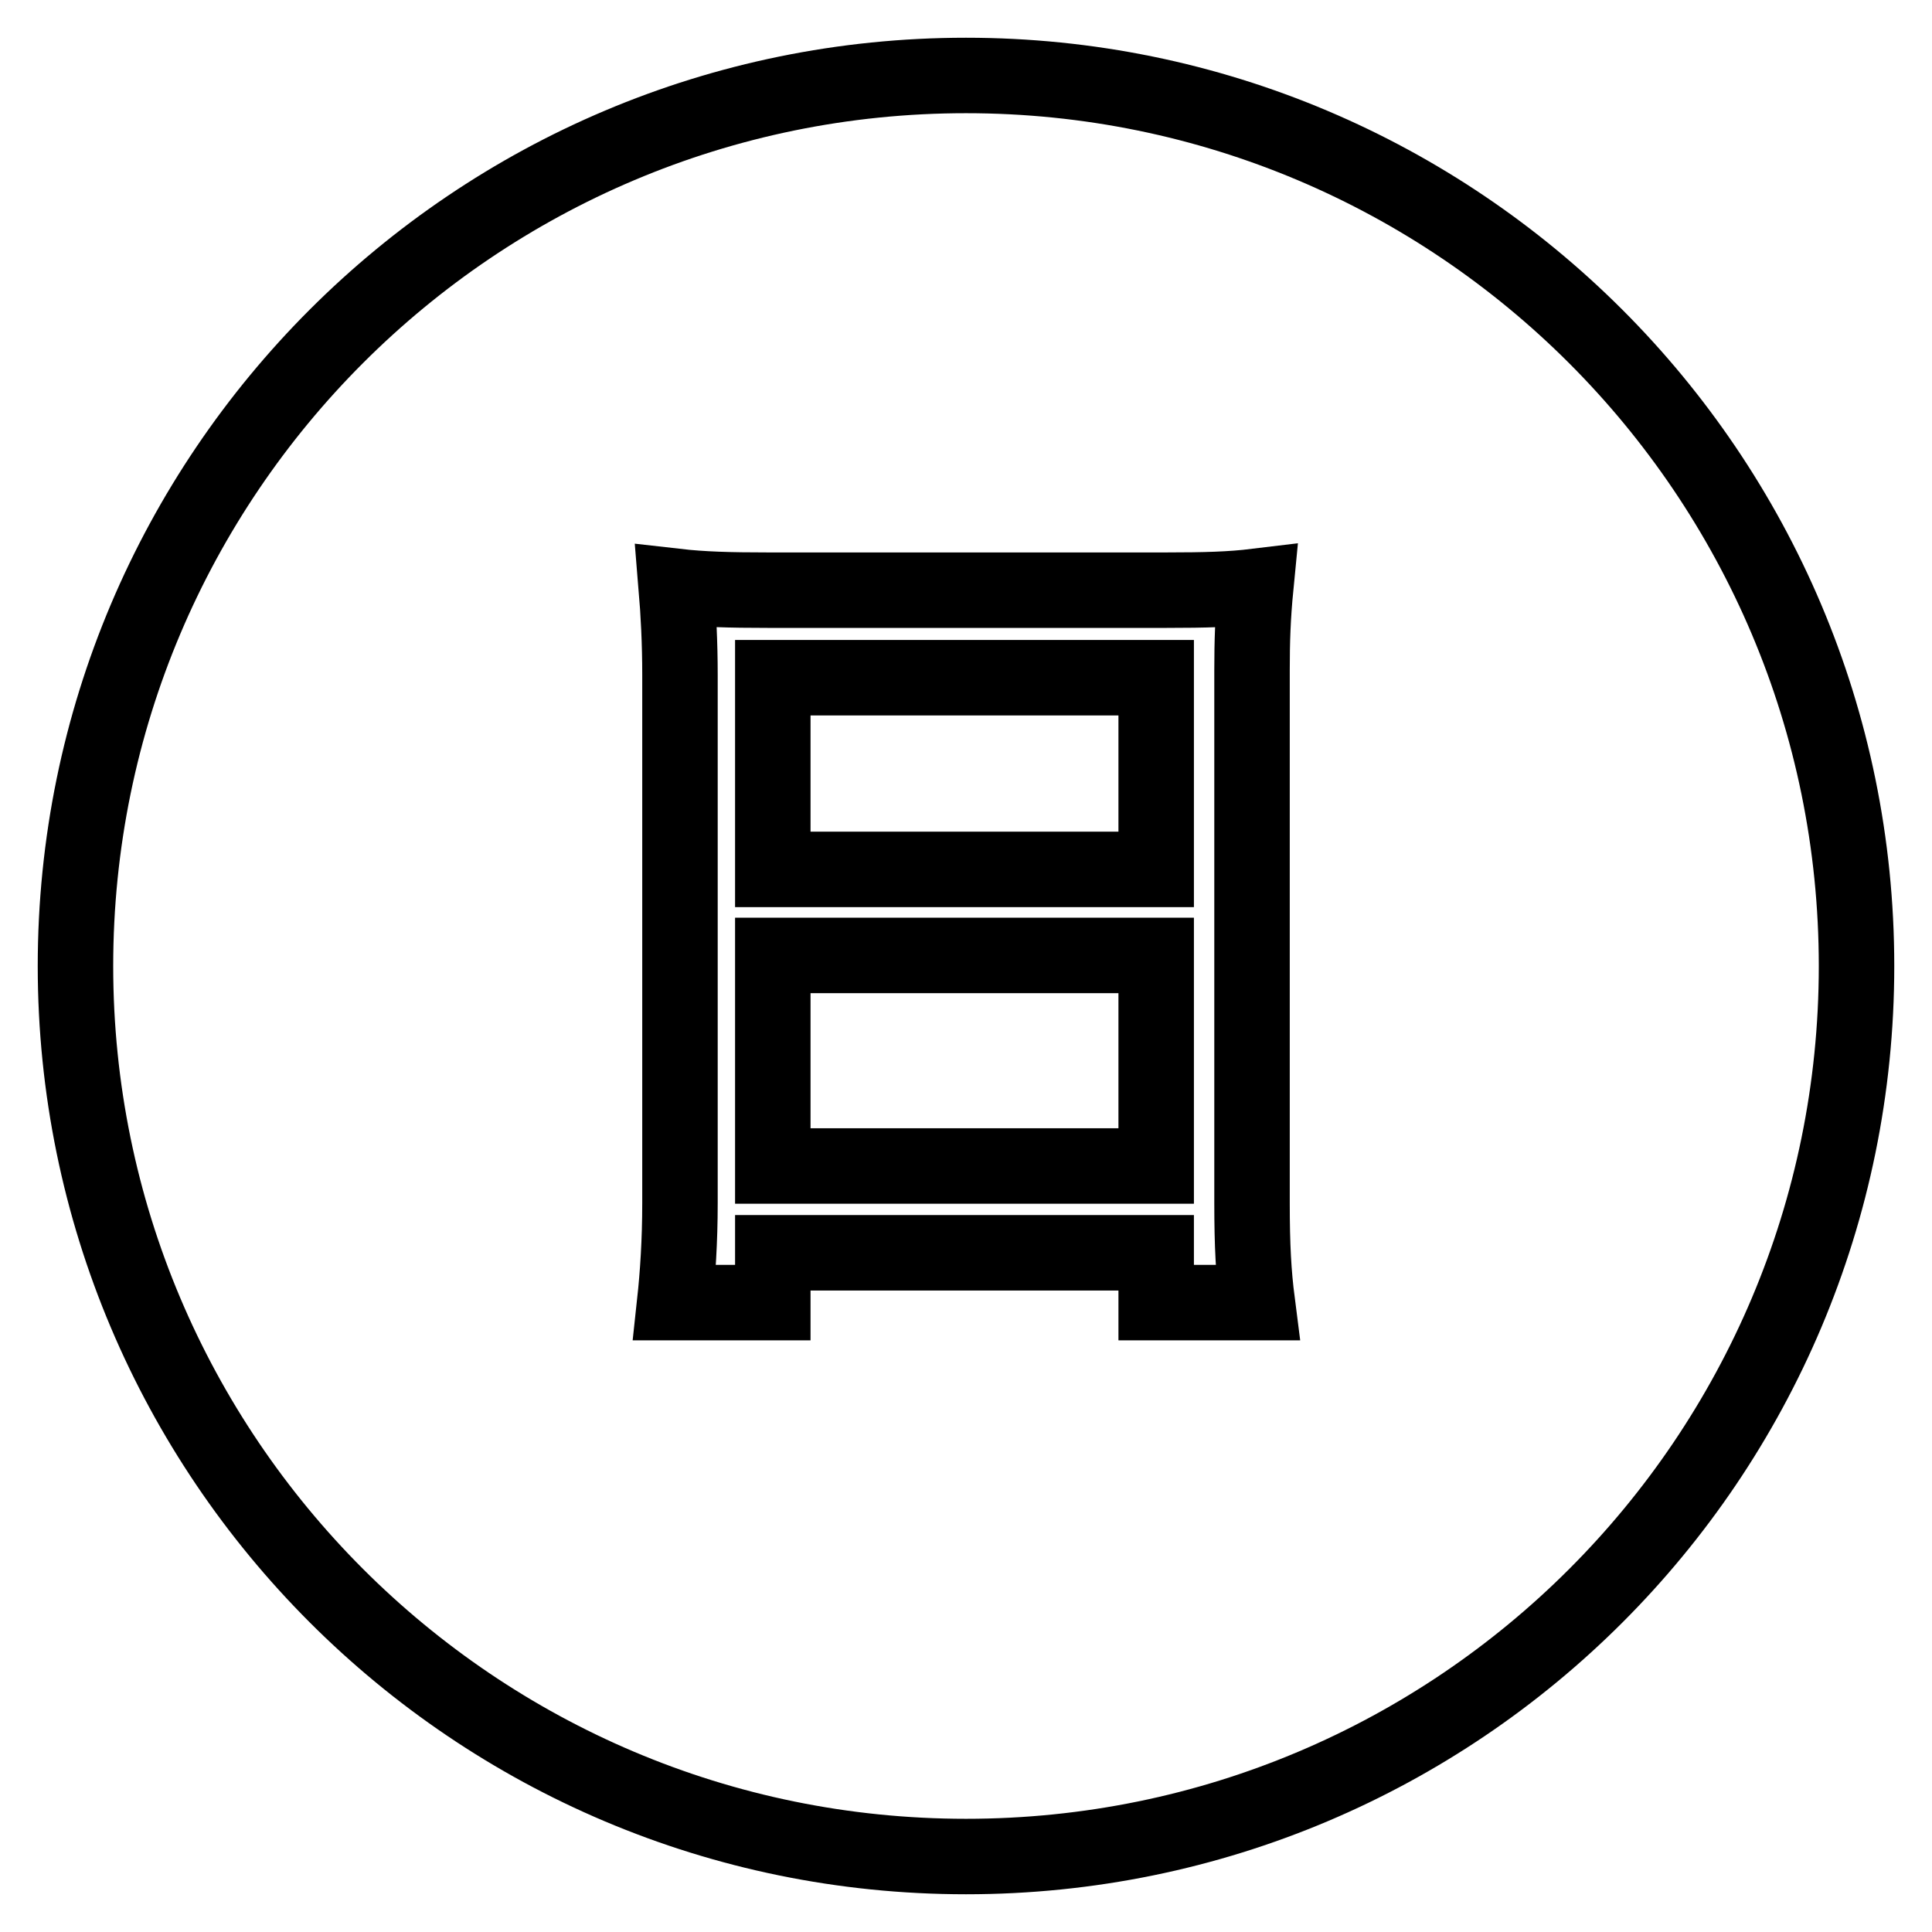
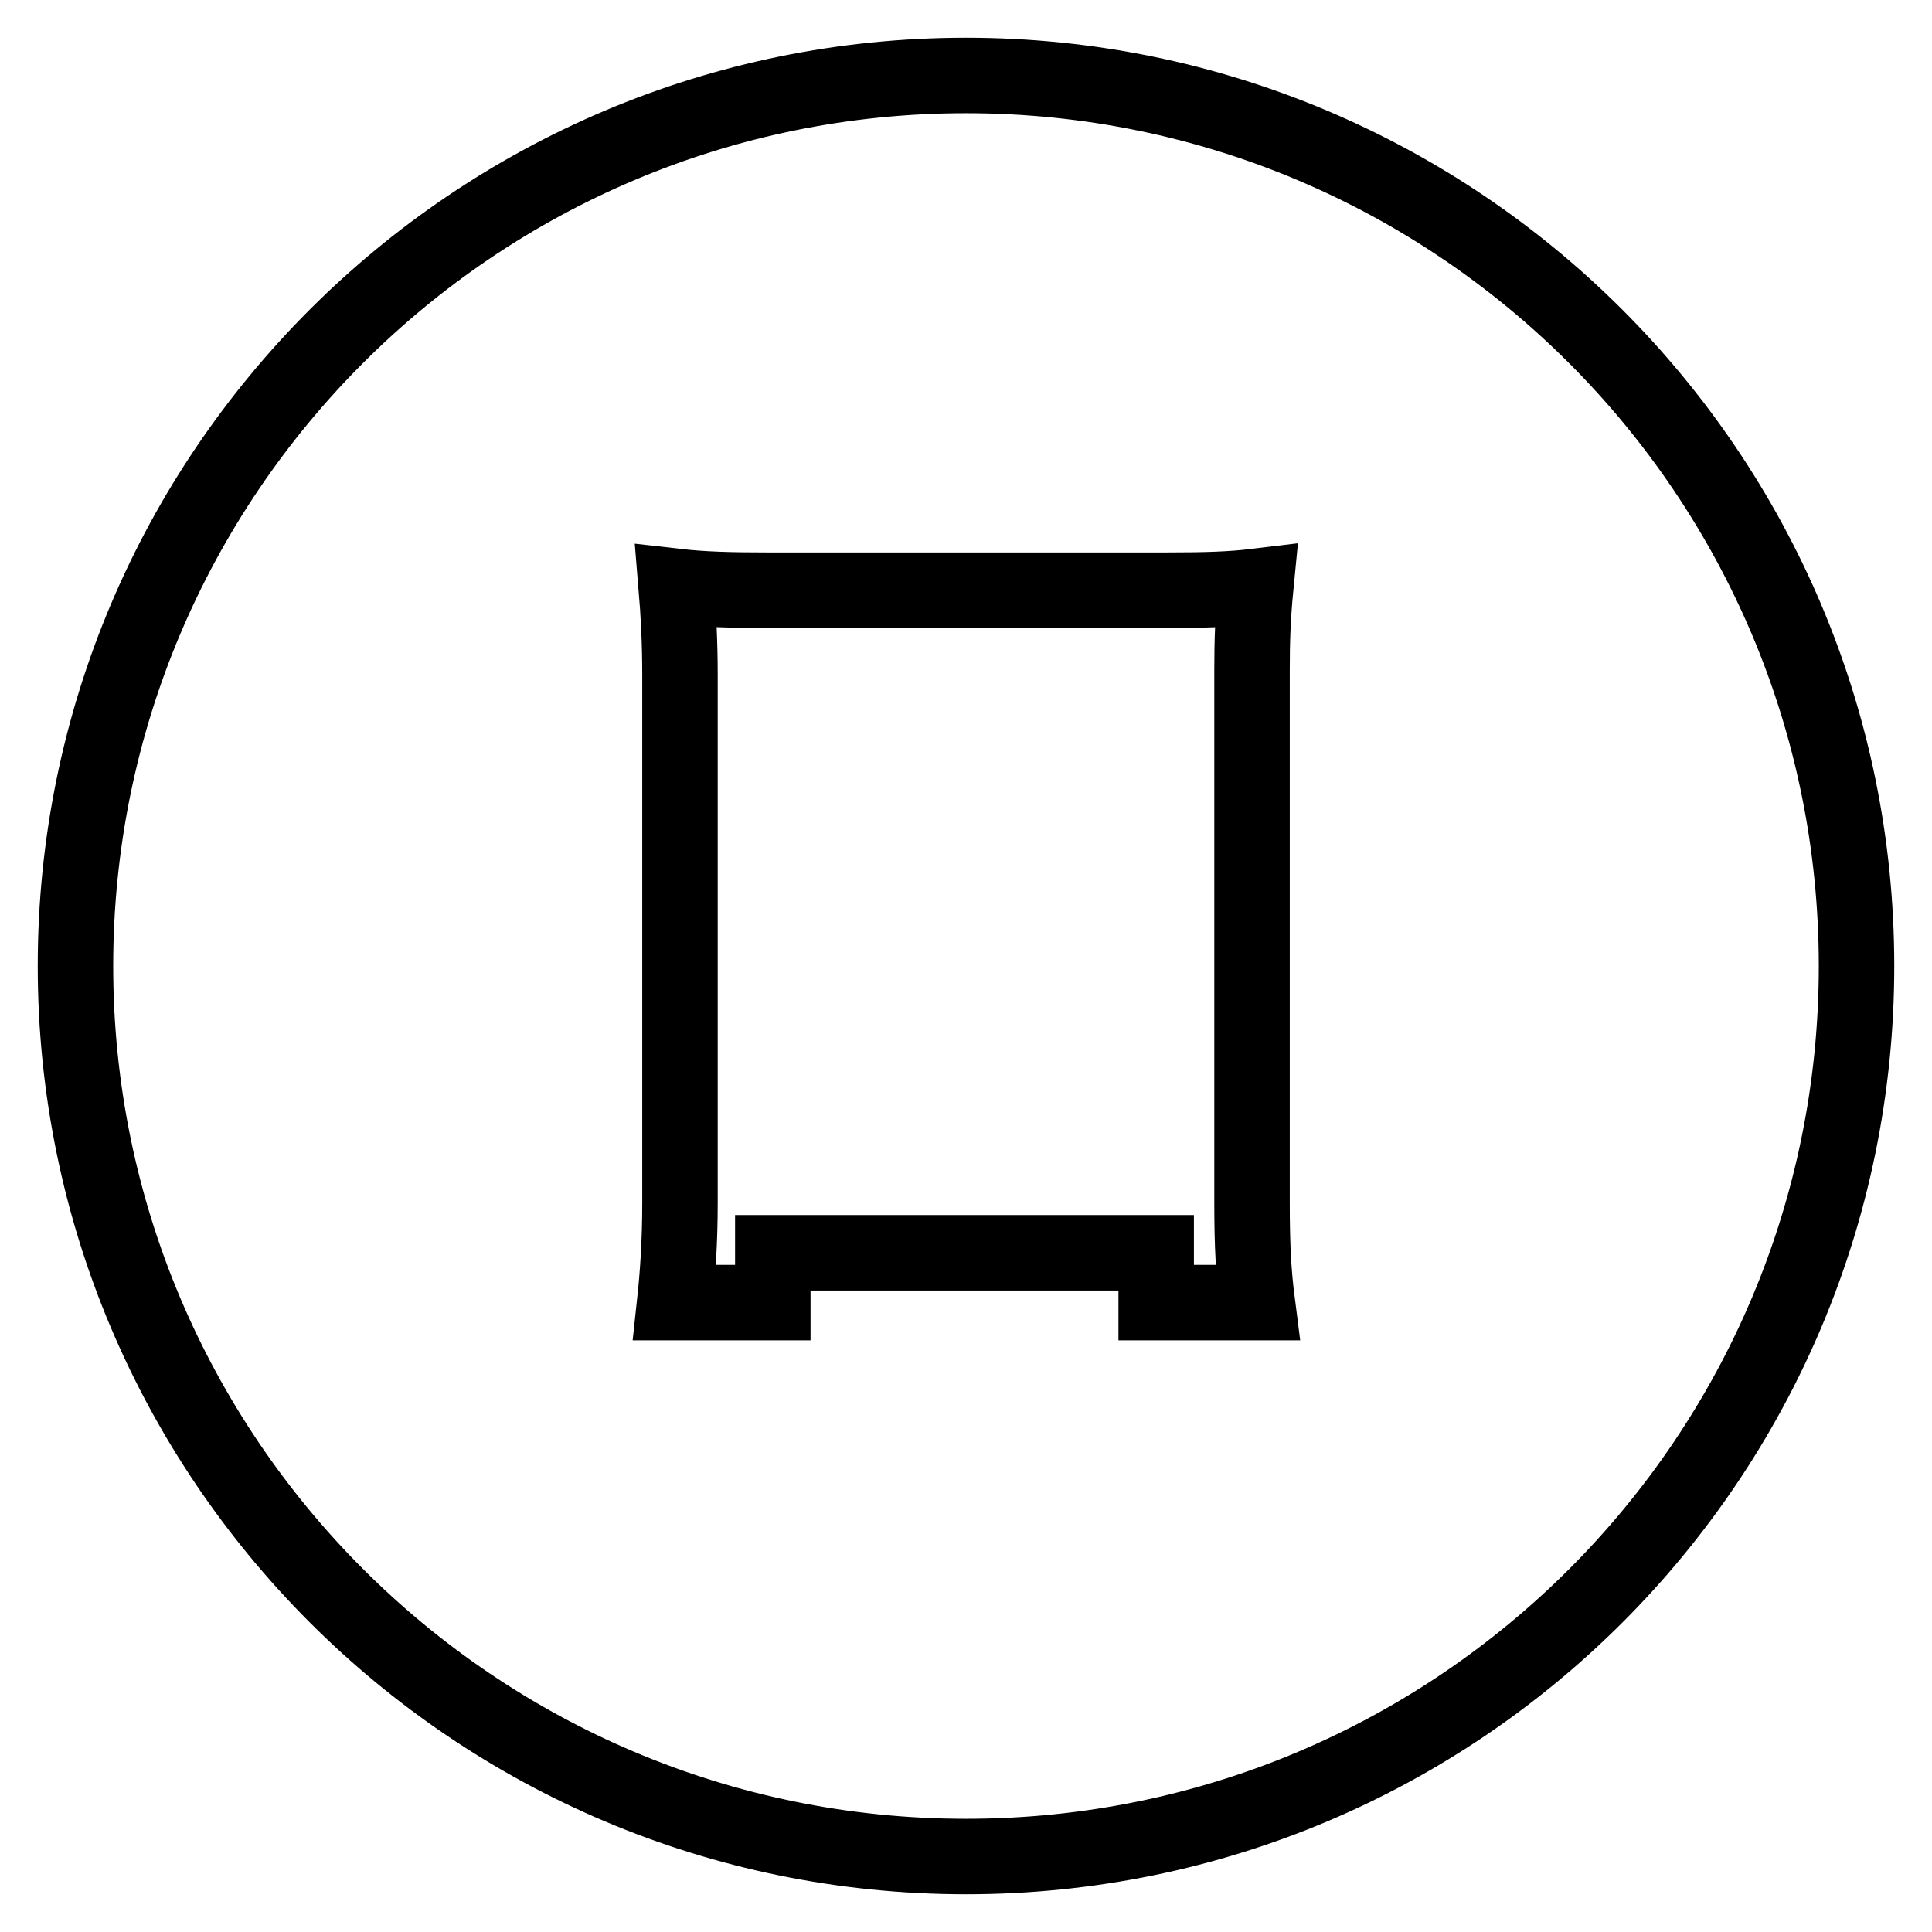
<svg xmlns="http://www.w3.org/2000/svg" version="1.1" x="0px" y="0px" viewBox="0 0 256 256" enable-background="new 0 0 256 256" xml:space="preserve">
  <g>
    <g>
-       <path stroke-width="10" fill-opacity="0" stroke="#000000" d="M102.4,89.8h50.8v25.4h-50.8V89.8L102.4,89.8z" />
-       <path stroke-width="10" fill-opacity="0" stroke="#000000" d="M102.4,126.6h50.8v27.9h-50.8V126.6L102.4,126.6z" />
      <path stroke-width="10" fill-opacity="0" stroke="#000000" d="M128,10C62.9,10,10,62.8,10,128c0,65.1,52.8,118,118,118c65.2,0,118-52.8,118-118C246,62.8,193.1,10,128,10z M153.2,172.6V166h-50.8v6.6h-13c0.4-3.7,0.7-8.1,0.7-13.2v-70c0-4.2-0.2-8.1-0.5-11.7c3.5,0.4,7.1,0.5,12.1,0.5h52.9c5.1,0,8.5-0.1,11.8-0.5c-0.4,4.1-0.5,7.3-0.5,11.1v70.6c0,5.7,0.2,9.3,0.7,13.2L153.2,172.6L153.2,172.6z" />
    </g>
  </g>
</svg>